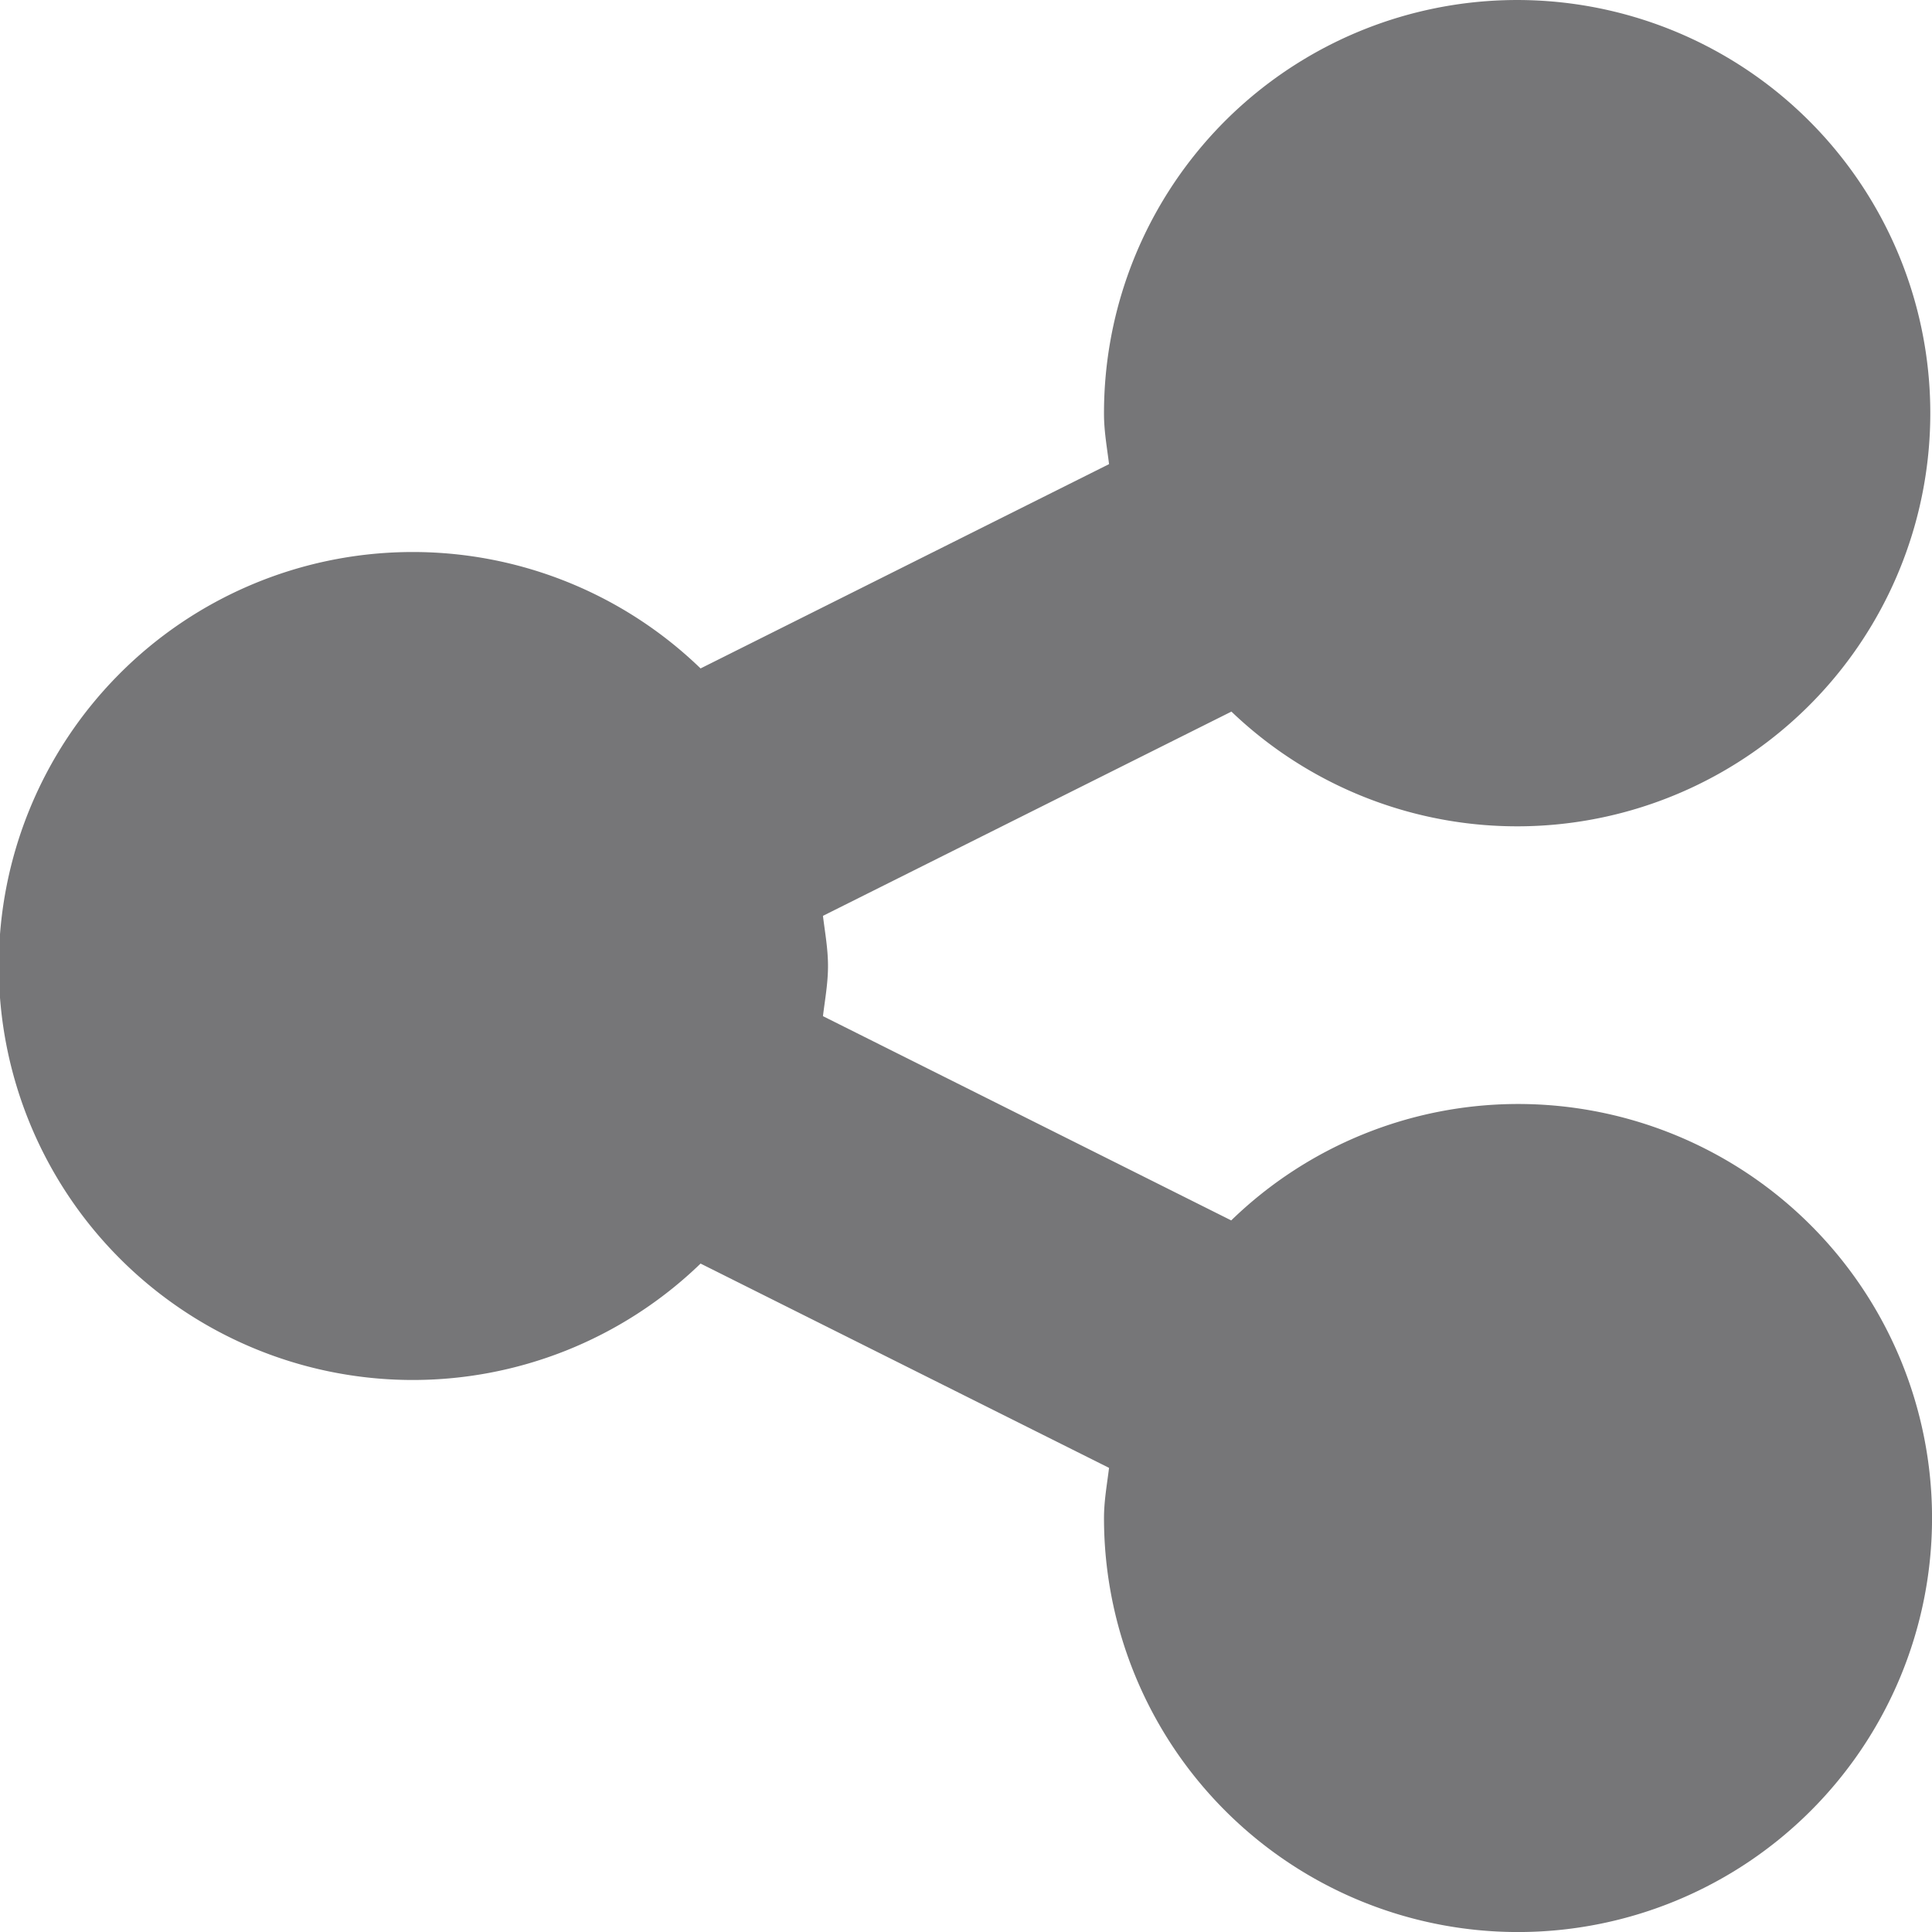
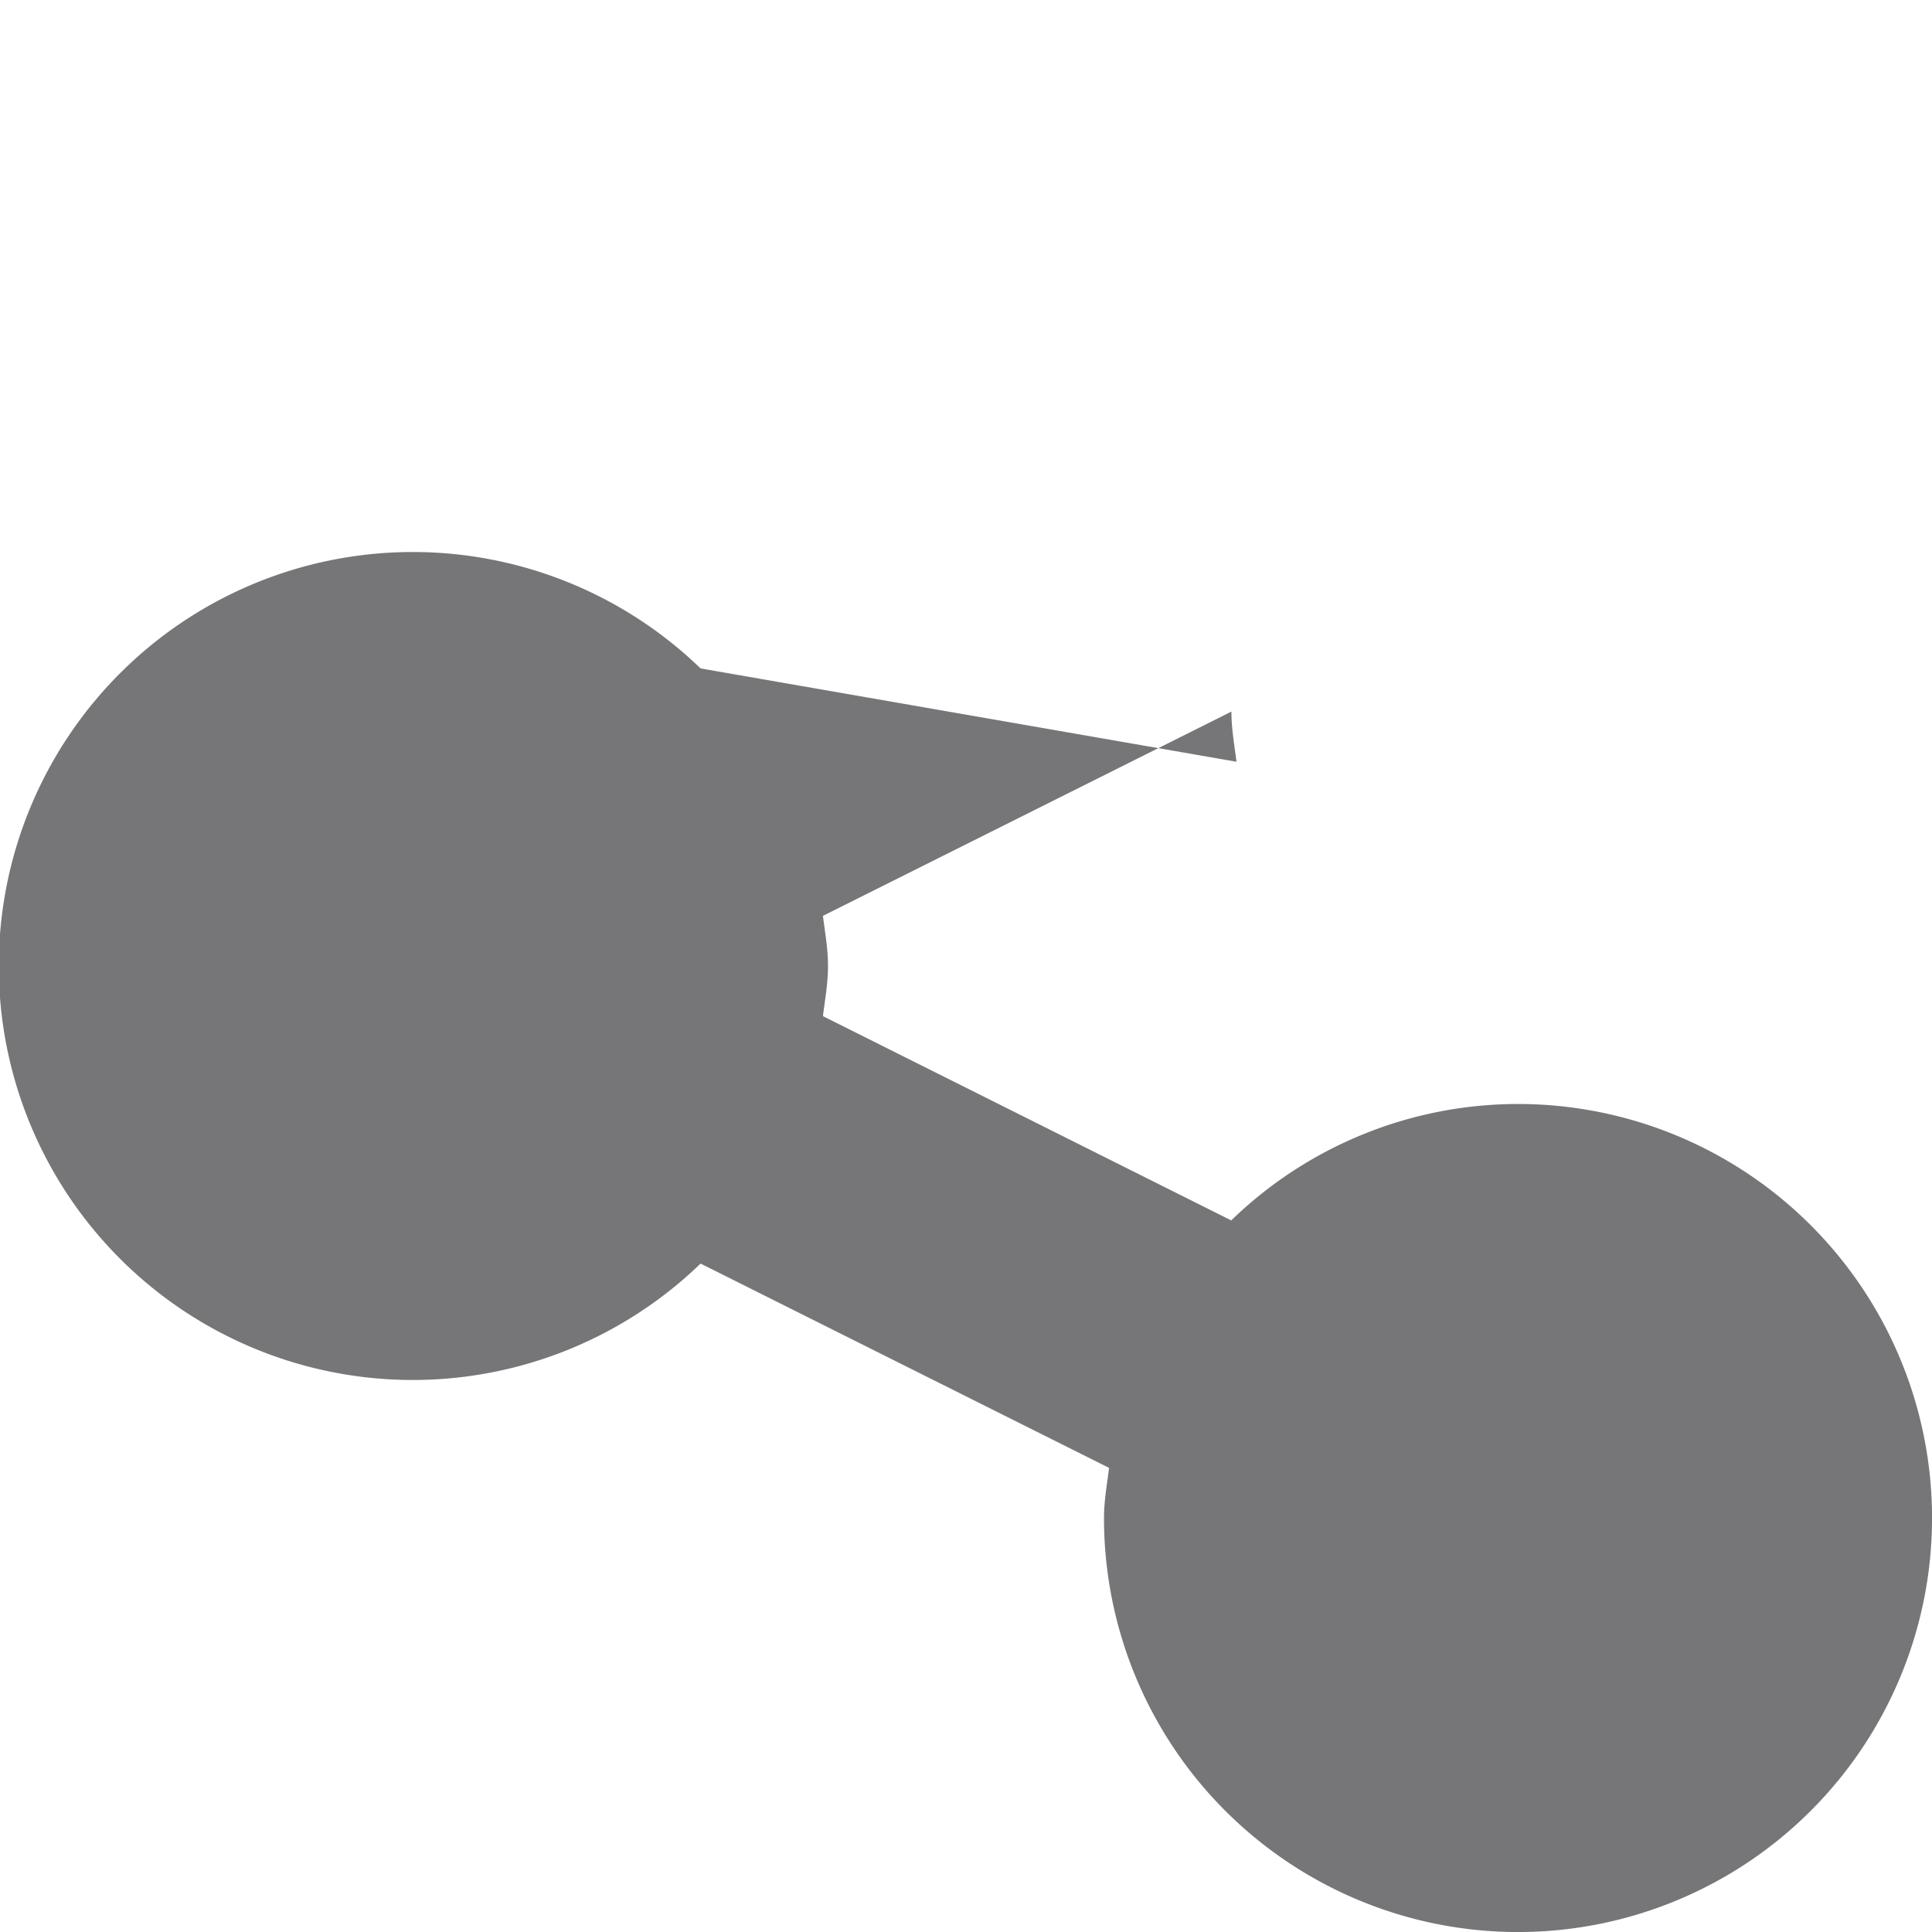
<svg xmlns="http://www.w3.org/2000/svg" viewBox="0 0 512 512">
  <defs>
    <style>.cls-1{fill:#767678;}</style>
  </defs>
  <g id="Layer_2" data-name="Layer 2">
    <g id="Capa_1" data-name="Capa 1">
-       <path class="cls-1" d="M402.29,292.57a109.16,109.16,0,0,0-76,30.85L218.09,269.29c.54-4.41,1.34-8.74,1.34-13.29s-.8-8.88-1.34-13.29l108.25-54.13a109.49,109.49,0,1,0-33.77-78.87c0,4.55.8,8.89,1.34,13.29L185.66,177.14a109.71,109.71,0,1,0,0,157.72L293.91,389c-.54,4.4-1.34,8.74-1.34,13.29A109.72,109.72,0,1,0,402.29,292.57Z" />
+       <path class="cls-1" d="M402.29,292.57a109.16,109.16,0,0,0-76,30.85L218.09,269.29c.54-4.41,1.34-8.74,1.34-13.29s-.8-8.88-1.34-13.29l108.25-54.13c0,4.55.8,8.89,1.34,13.29L185.66,177.14a109.71,109.71,0,1,0,0,157.72L293.91,389c-.54,4.4-1.34,8.74-1.34,13.29A109.72,109.72,0,1,0,402.29,292.57Z" />
    </g>
  </g>
</svg>